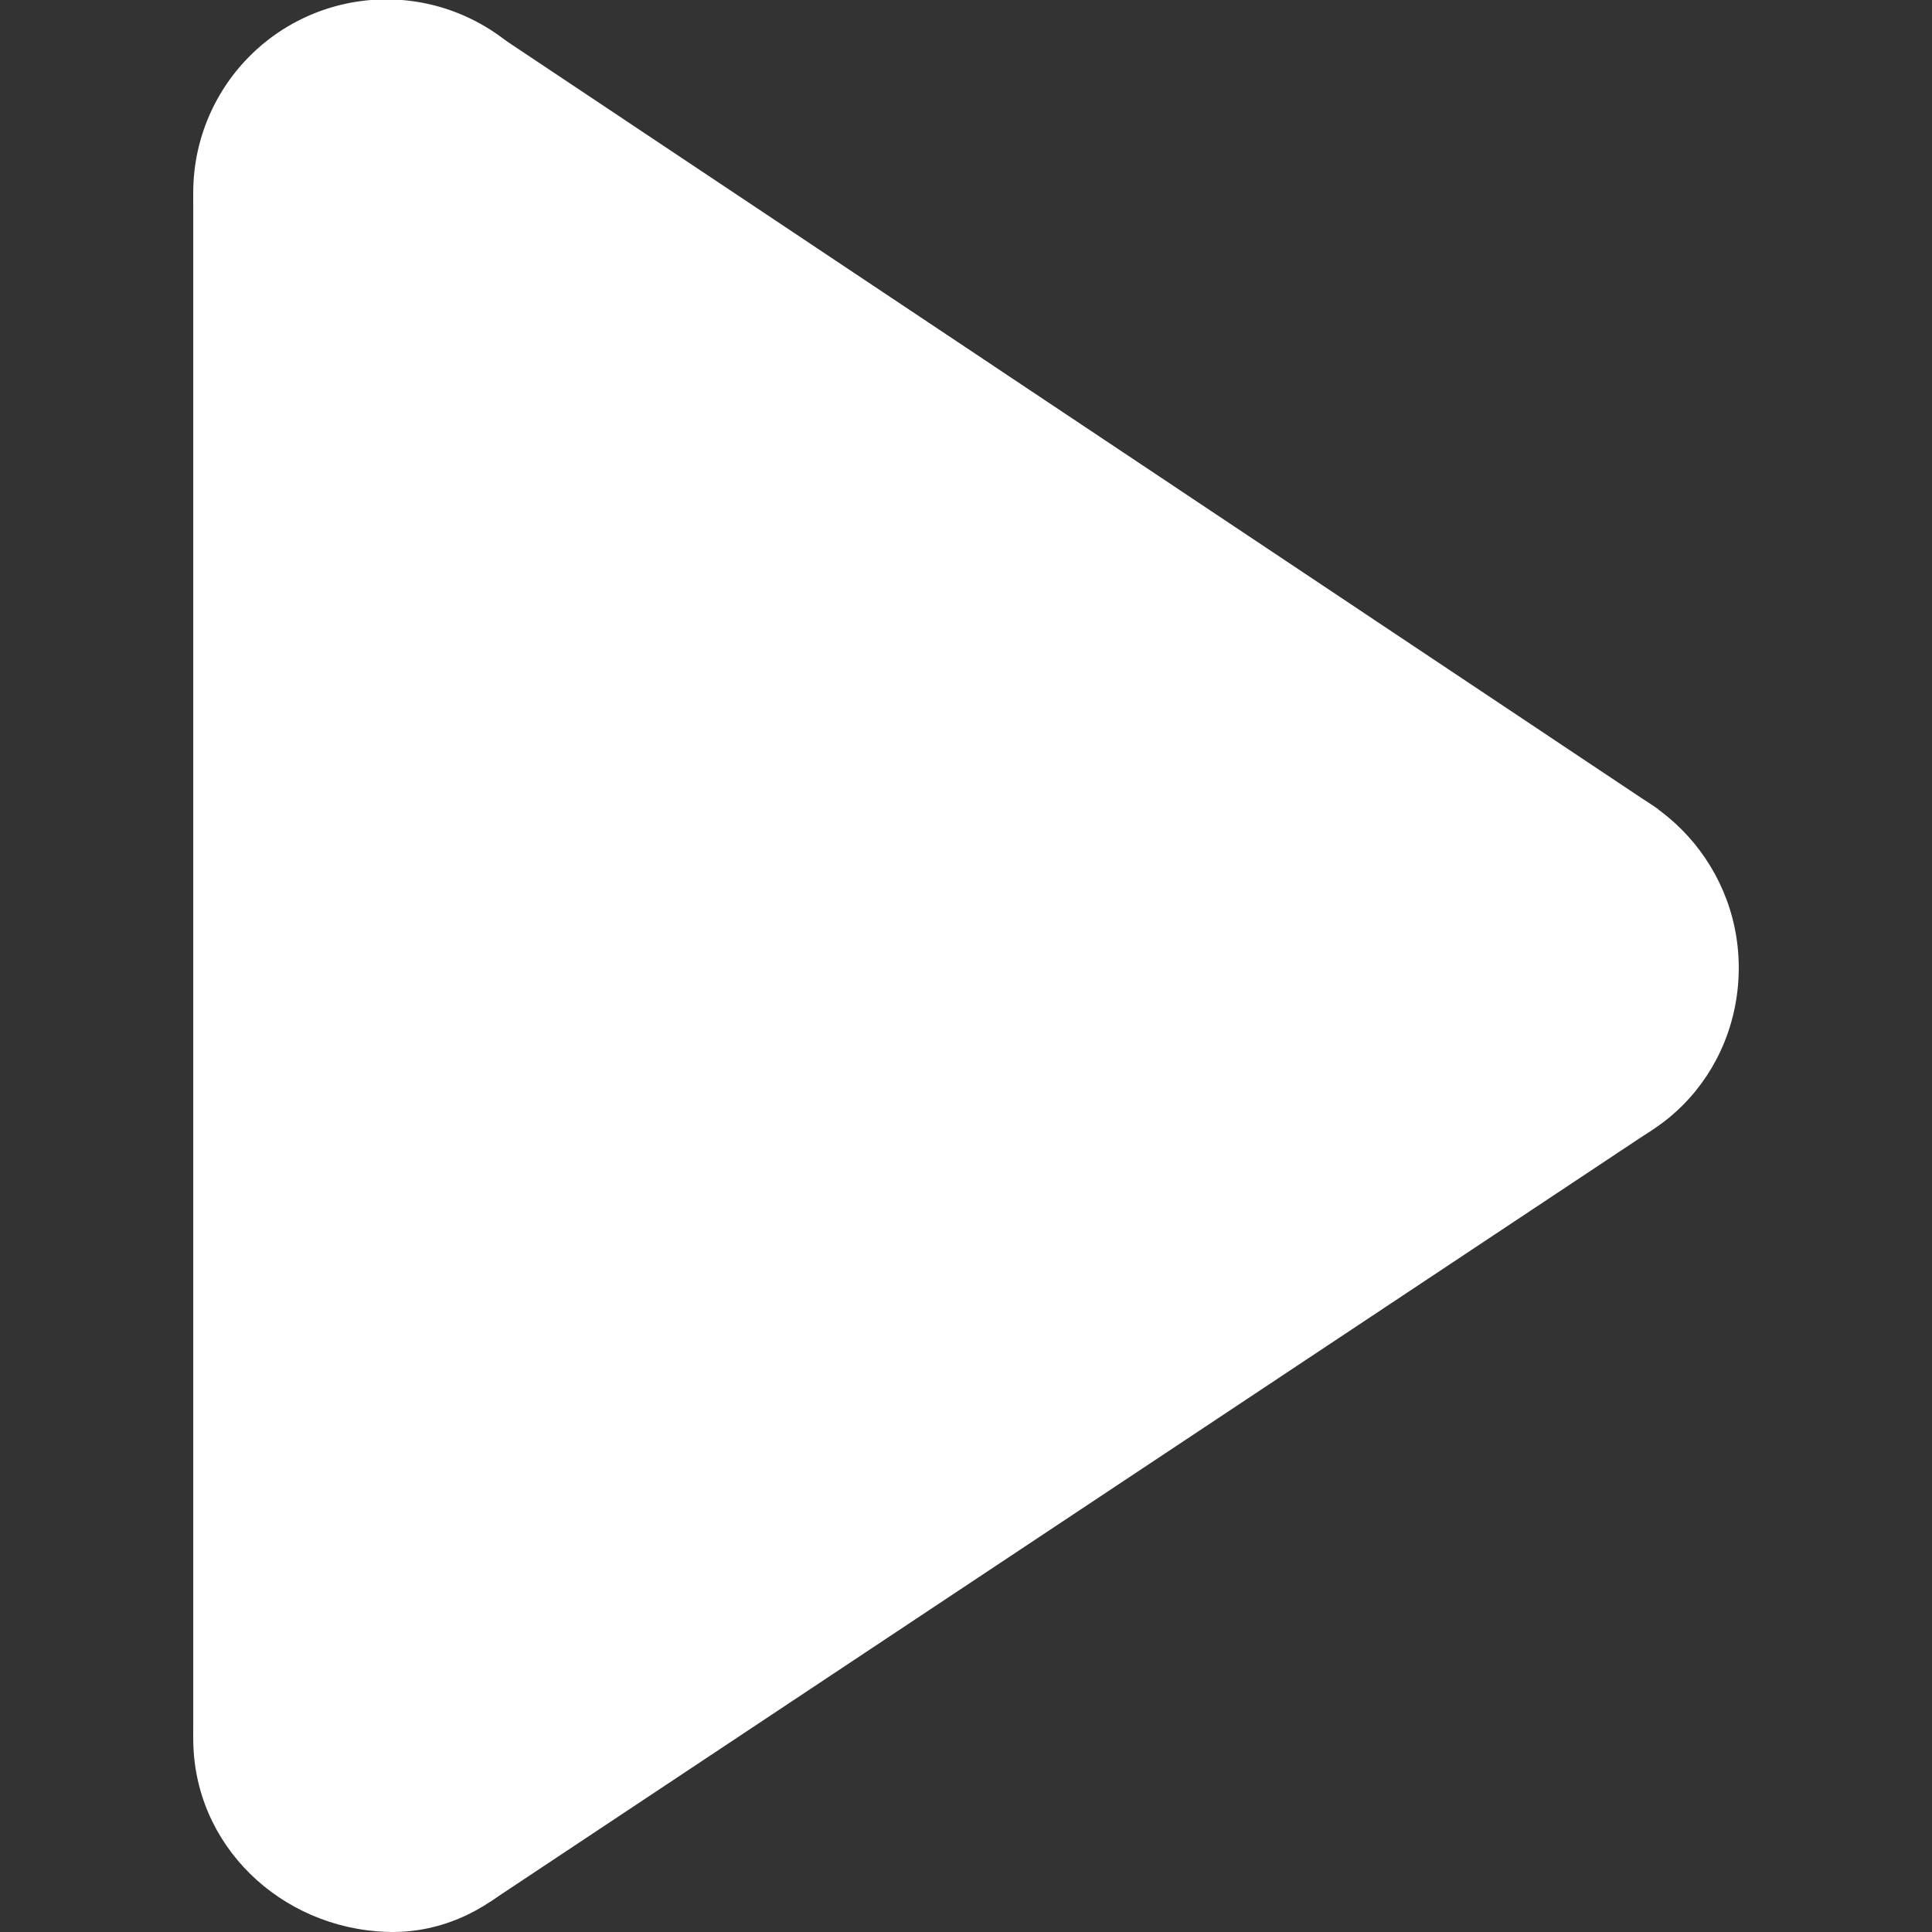
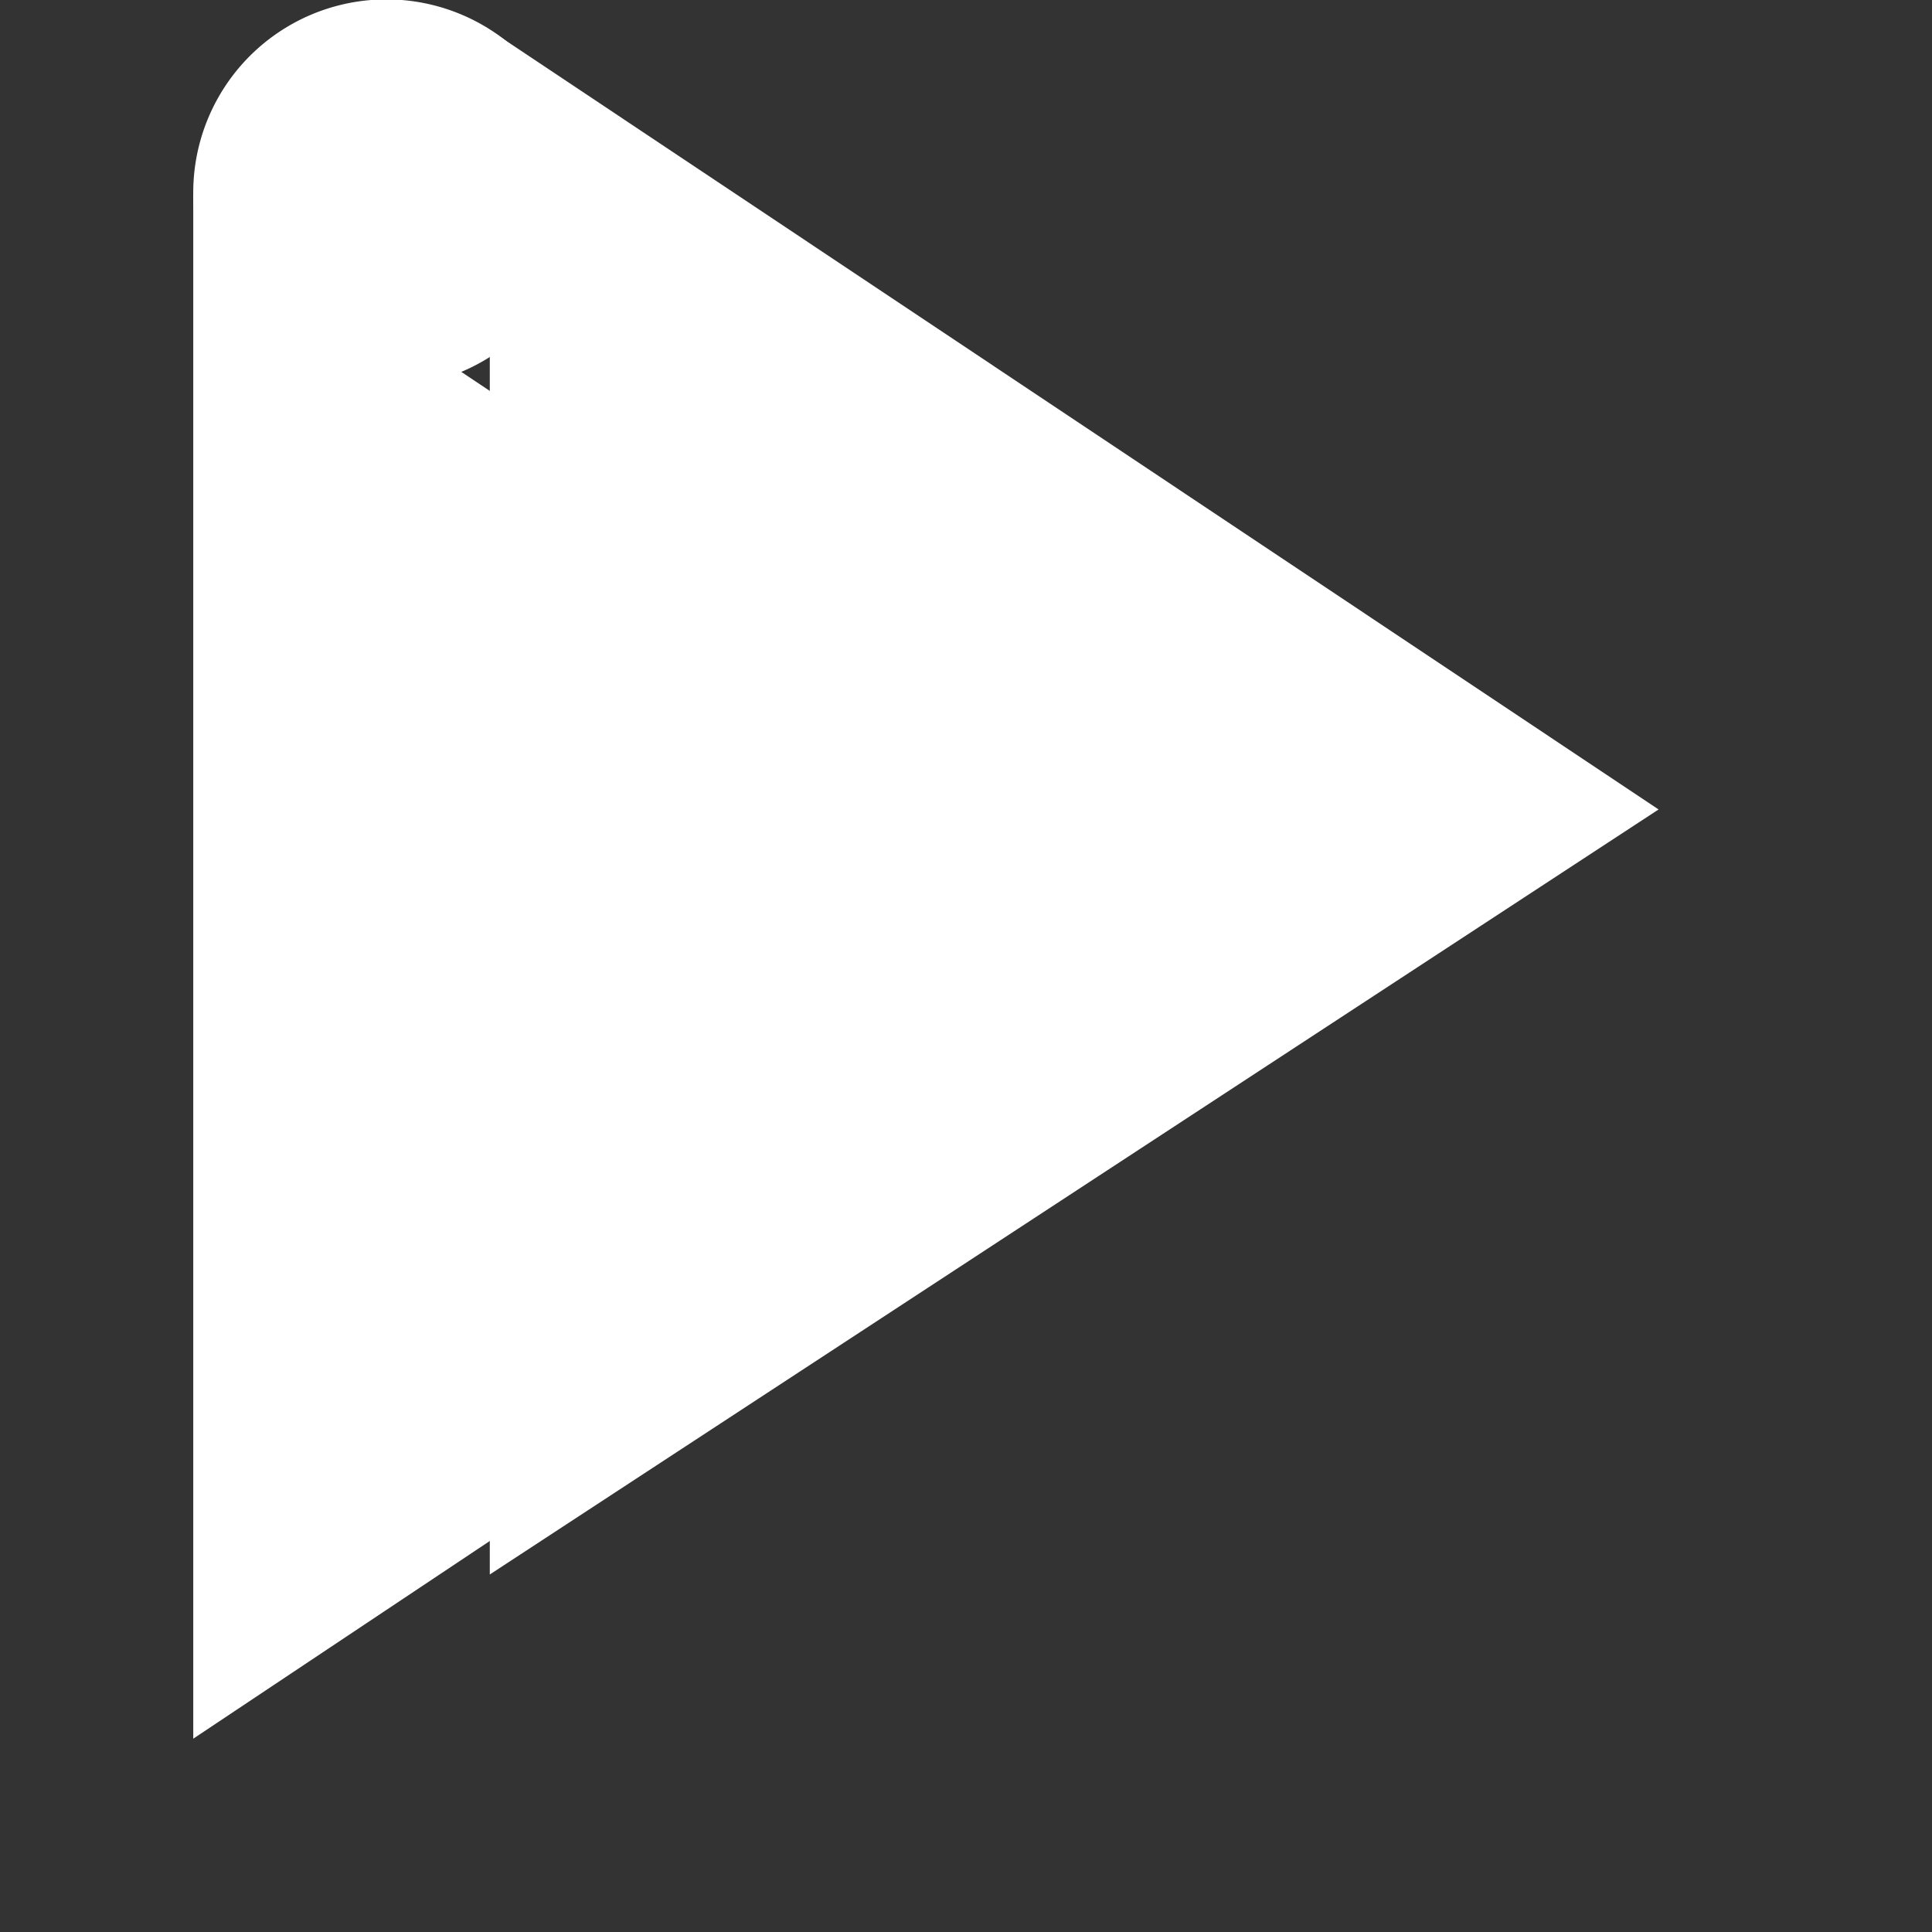
<svg xmlns="http://www.w3.org/2000/svg" t="1691391475129" class="icon" viewBox="0 0 1024 1024" version="1.1" p-id="3138" width="50" height="50">
  <rect x="0" y="0" width="1024" height="1024" fill="#333333" stroke="none" />
  <path d="M102.426 102.394v819.149l614.361-409.574z" fill="#ffffff" p-id="3139" />
-   <path d="M153.623 102.394v819.149l614.361-409.574z" fill="#ffffff" p-id="3140" />
  <path d="M259.6 15.871V834.508l619.481-405.479z" fill="#ffffff" p-id="3141" />
-   <path d="M261.136 189.428l-1.536 818.637L875.497 599.002z" fill="#ffffff" p-id="3142" />
  <path d="M204.819 102.394m-102.394 0a102.394 102.394 0 1 0 204.787 0 102.394 102.394 0 1 0-204.787 0Z" fill="#ffffff" p-id="3143" />
-   <path d="M819.181 409.574c-56.316 0-102.394 46.077-102.394 102.394s46.077 100.346 102.394 102.394c57.852 2.048 102.906-45.053 102.394-102.394-0.512-56.316-46.077-102.394-102.394-102.394zM204.819 819.149c-56.316 0-102.394 46.077-102.394 102.394s46.077 100.346 102.394 102.394c53.757 2.048 100.858-45.053 102.394-102.394 1.536-56.316-46.077-102.394-102.394-102.394z" fill="#ffffff" p-id="3144" />
</svg>